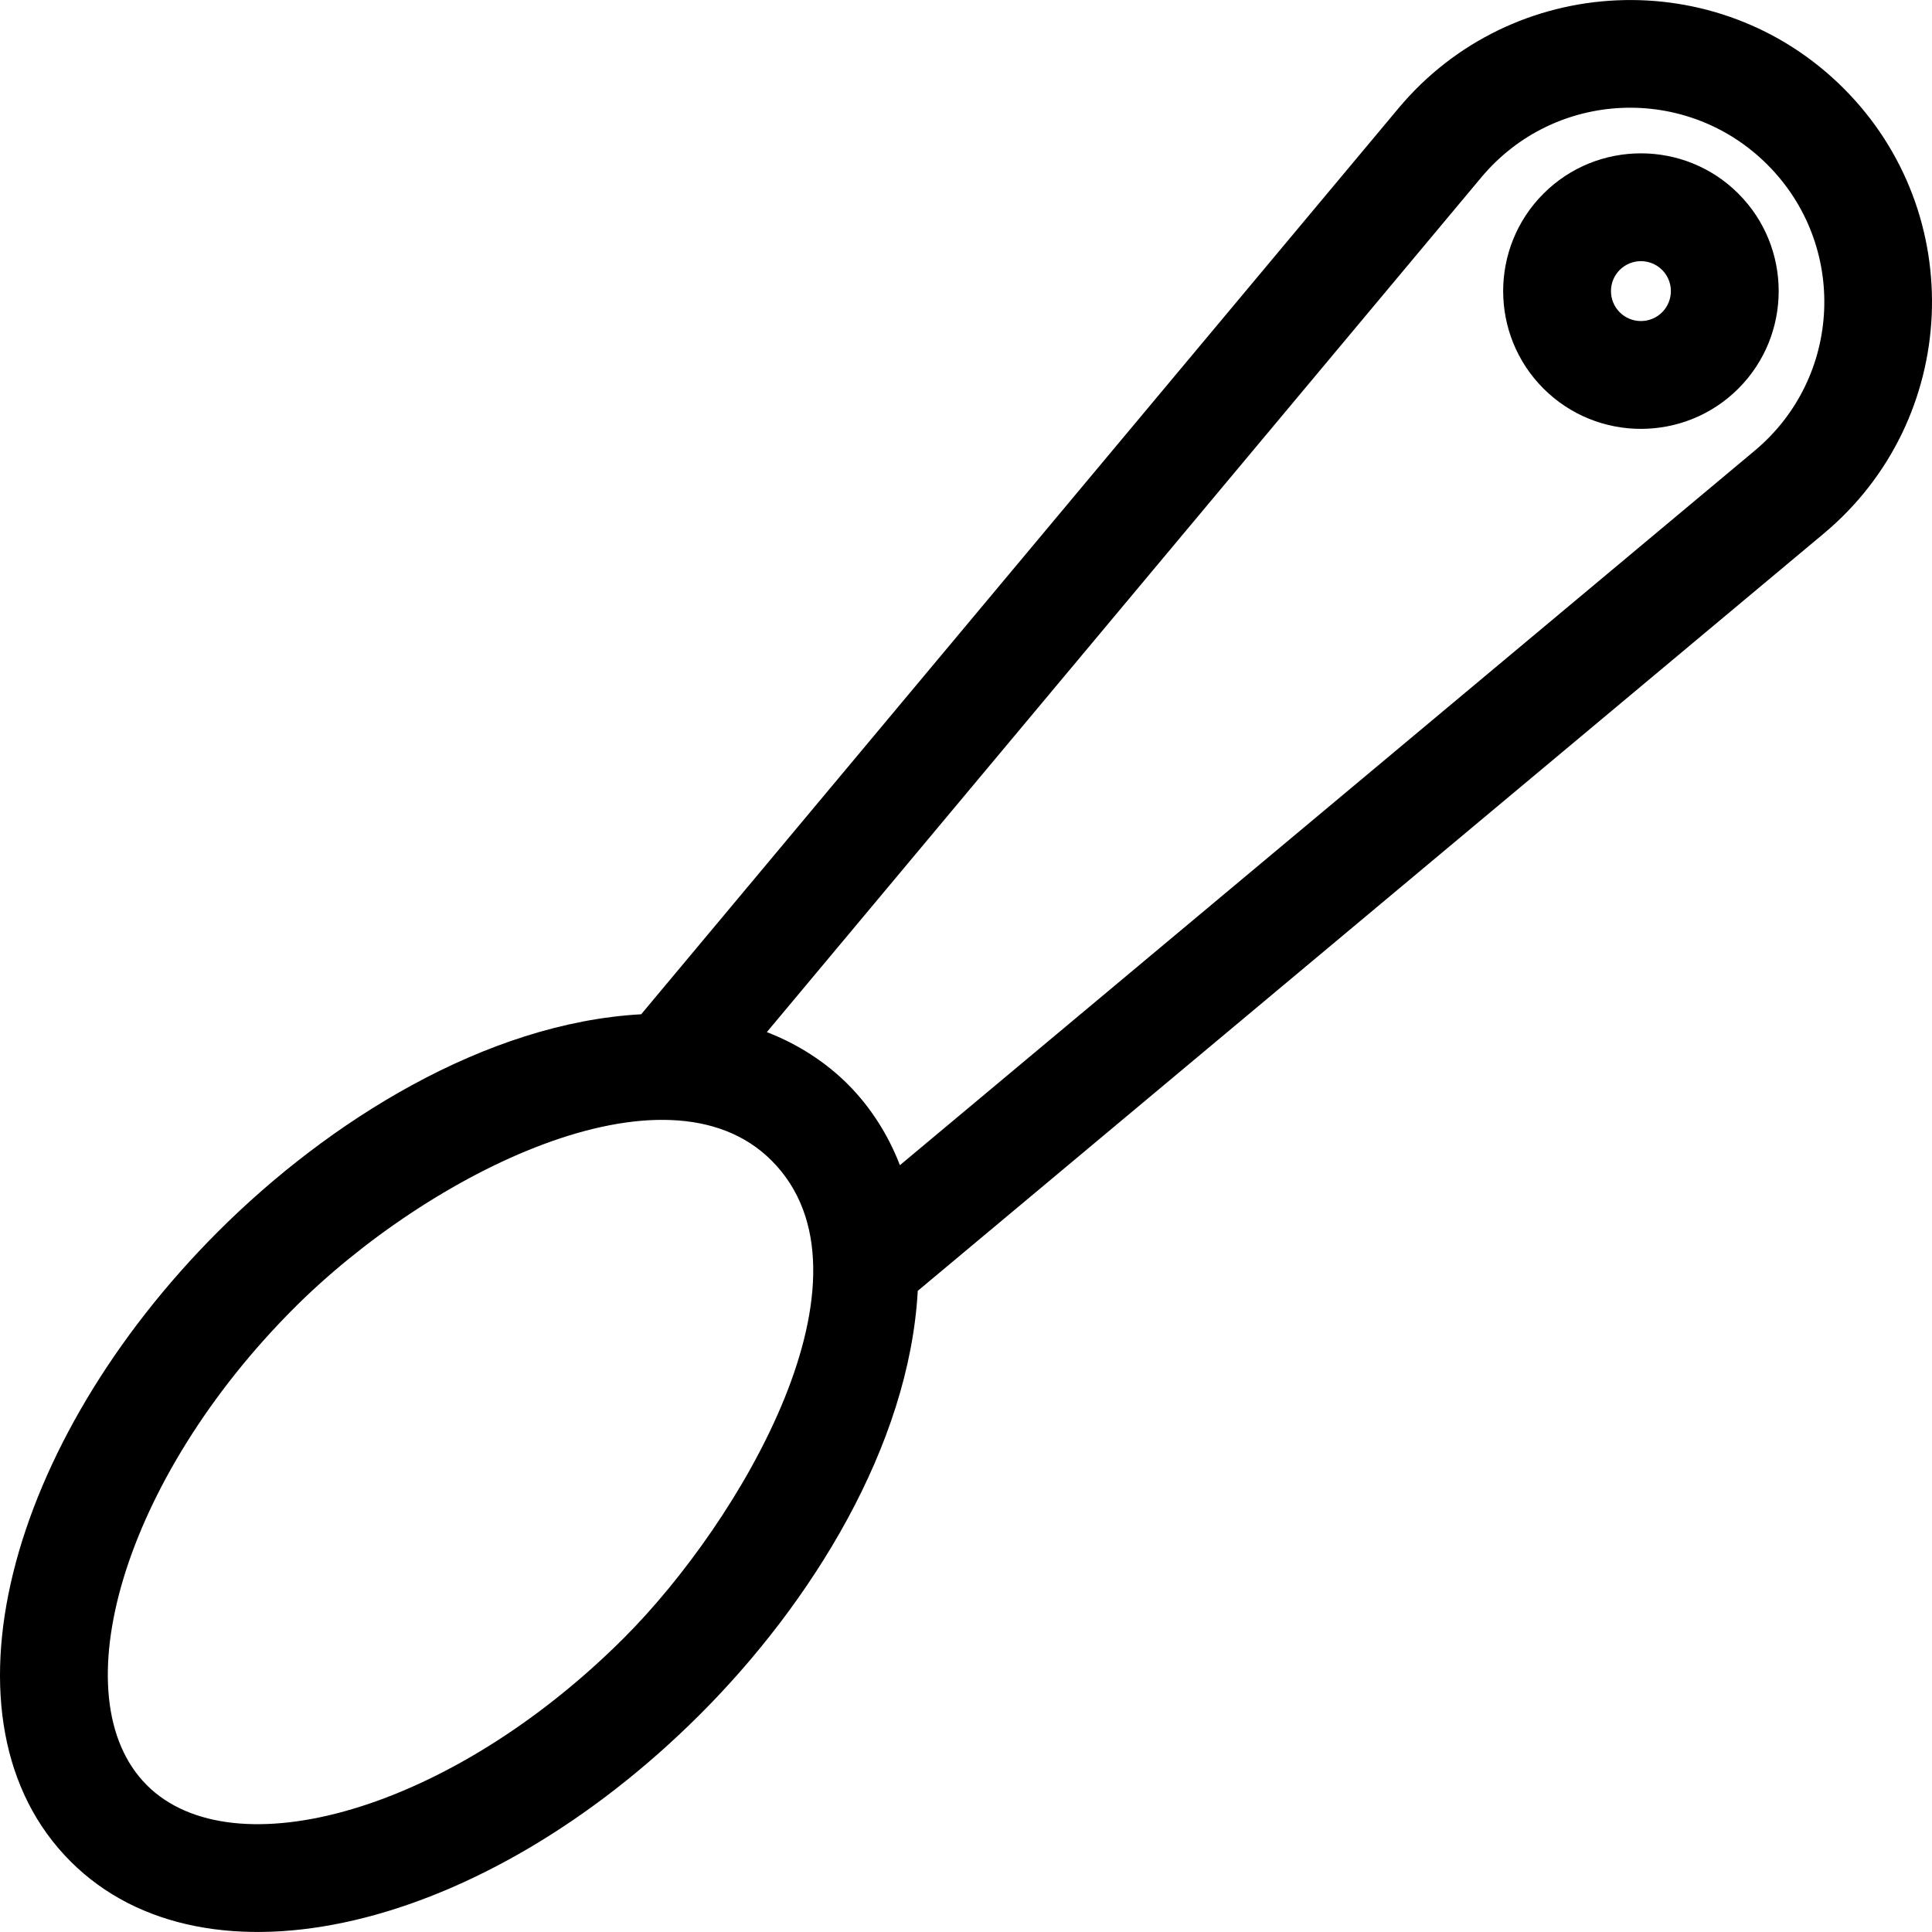
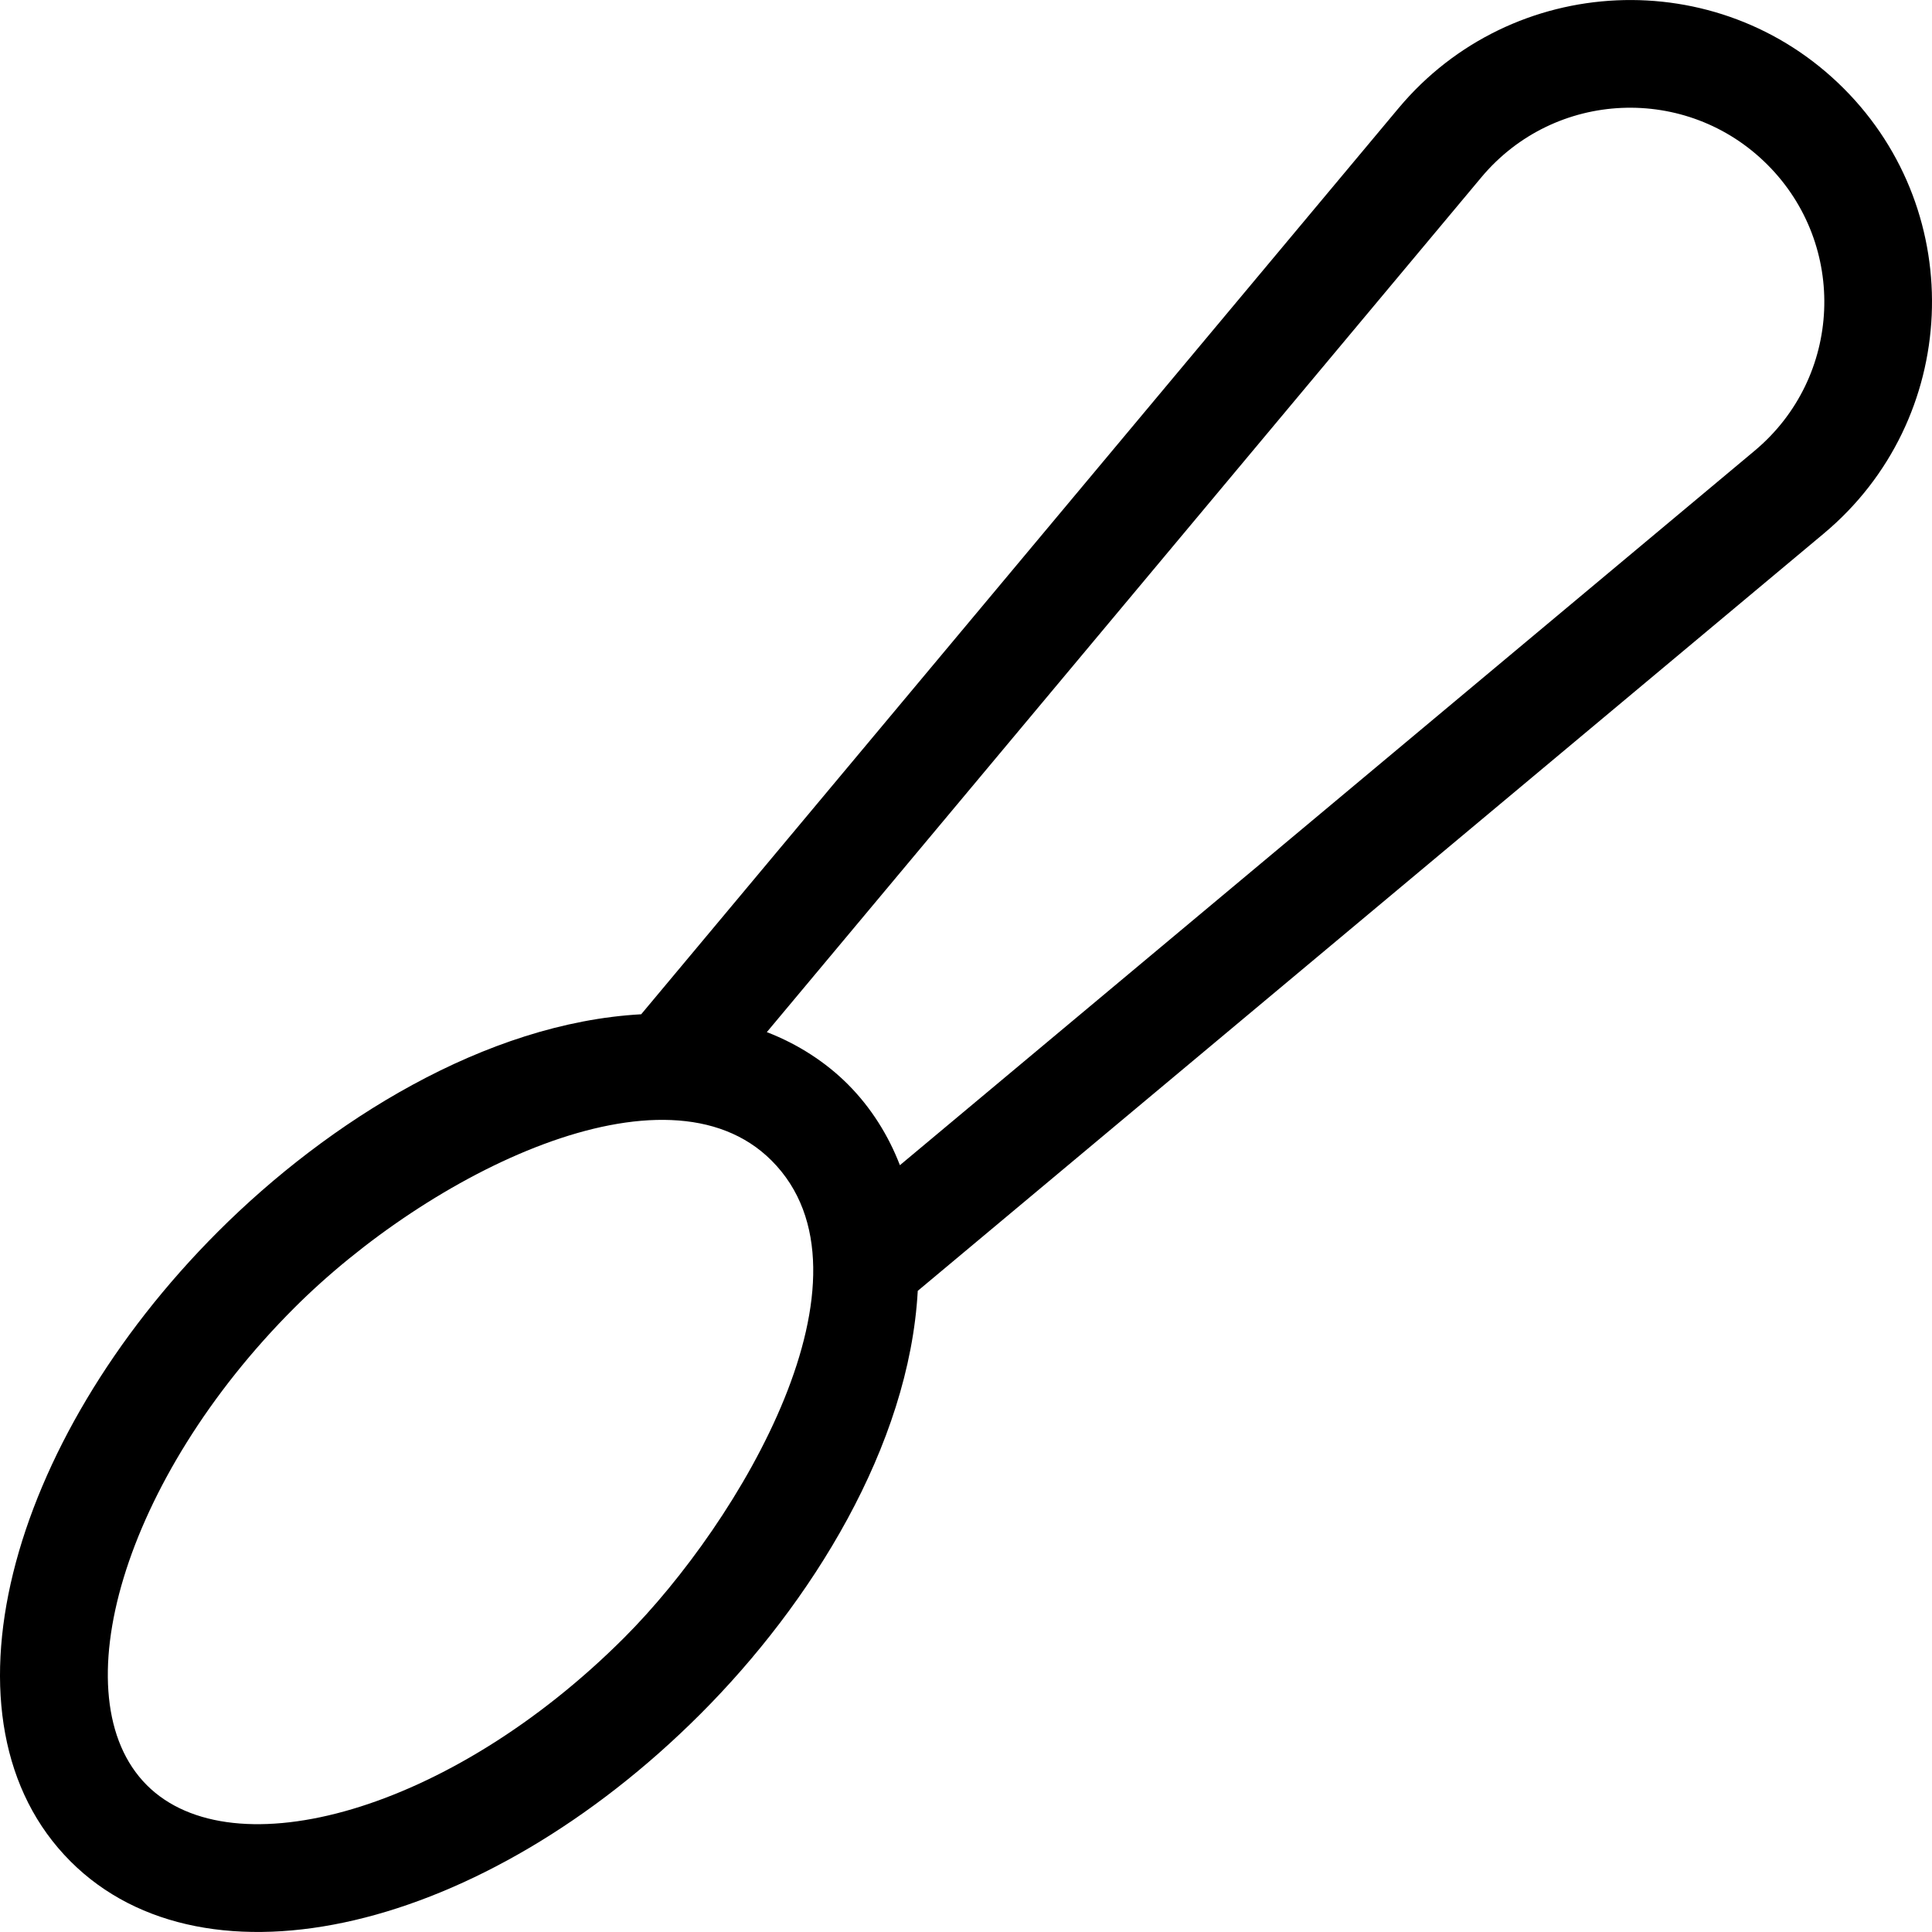
<svg xmlns="http://www.w3.org/2000/svg" version="1.1" id="Layer_1" x="0px" y="0px" viewBox="0 0 300.912 300.912" style="enable-background:new 0 0 300.912 300.912;" xml:space="preserve">
  <g>
    <g>
      <g>
        <path d="M287.152,13.765c-19.557-19.557-51.67-18.036-69.332,3.093L99.865,157.975c-24.226,1.335-48.71,16.653-65.912,33.855     c-32.73,32.73-44.694,76.358-22.959,98.093c21.073,21.073,64.167,10.967,98.093-22.959c17.25-17.25,32.524-41.737,33.855-65.912     L284.06,83.097C305.237,65.397,306.666,33.278,287.152,13.765z M97.207,255.085c-27.178,27.178-60.966,36.329-74.334,22.959     C9.268,264.44,19.17,230.371,45.831,203.71c20.956-20.955,57.884-39.411,74.334-22.959     C138.049,198.632,115.254,237.038,97.207,255.085z M273.284,70.207L140.161,181.481c-1.761-4.576-4.469-8.963-8.116-12.61     c-3.407-3.407-7.734-6.24-12.61-8.115L230.71,27.632c11.433-13.677,32.023-14.528,44.564-1.988     C287.831,38.203,286.947,58.787,273.284,70.207z" />
-         <path d="M240.398,30.161c-8.37,8.37-8.37,21.988,0,30.358c8.369,8.37,21.989,8.371,30.358,0c8.37-8.37,8.37-21.988,0-30.358     C262.387,21.791,248.767,21.791,240.398,30.161z M258.876,48.64c-1.82,1.819-4.78,1.819-6.6,0c-1.82-1.82-1.82-4.78,0-6.6     c1.82-1.82,4.78-1.819,6.6,0C260.696,43.86,260.696,46.82,258.876,48.64z" />
      </g>
    </g>
  </g>
  <g>
</g>
  <g>
</g>
  <g>
</g>
  <g>
</g>
  <g>
</g>
  <g>
</g>
  <g>
</g>
  <g>
</g>
  <g>
</g>
  <g>
</g>
  <g>
</g>
  <g>
</g>
  <g>
</g>
  <g>
</g>
  <g>
</g>
</svg>